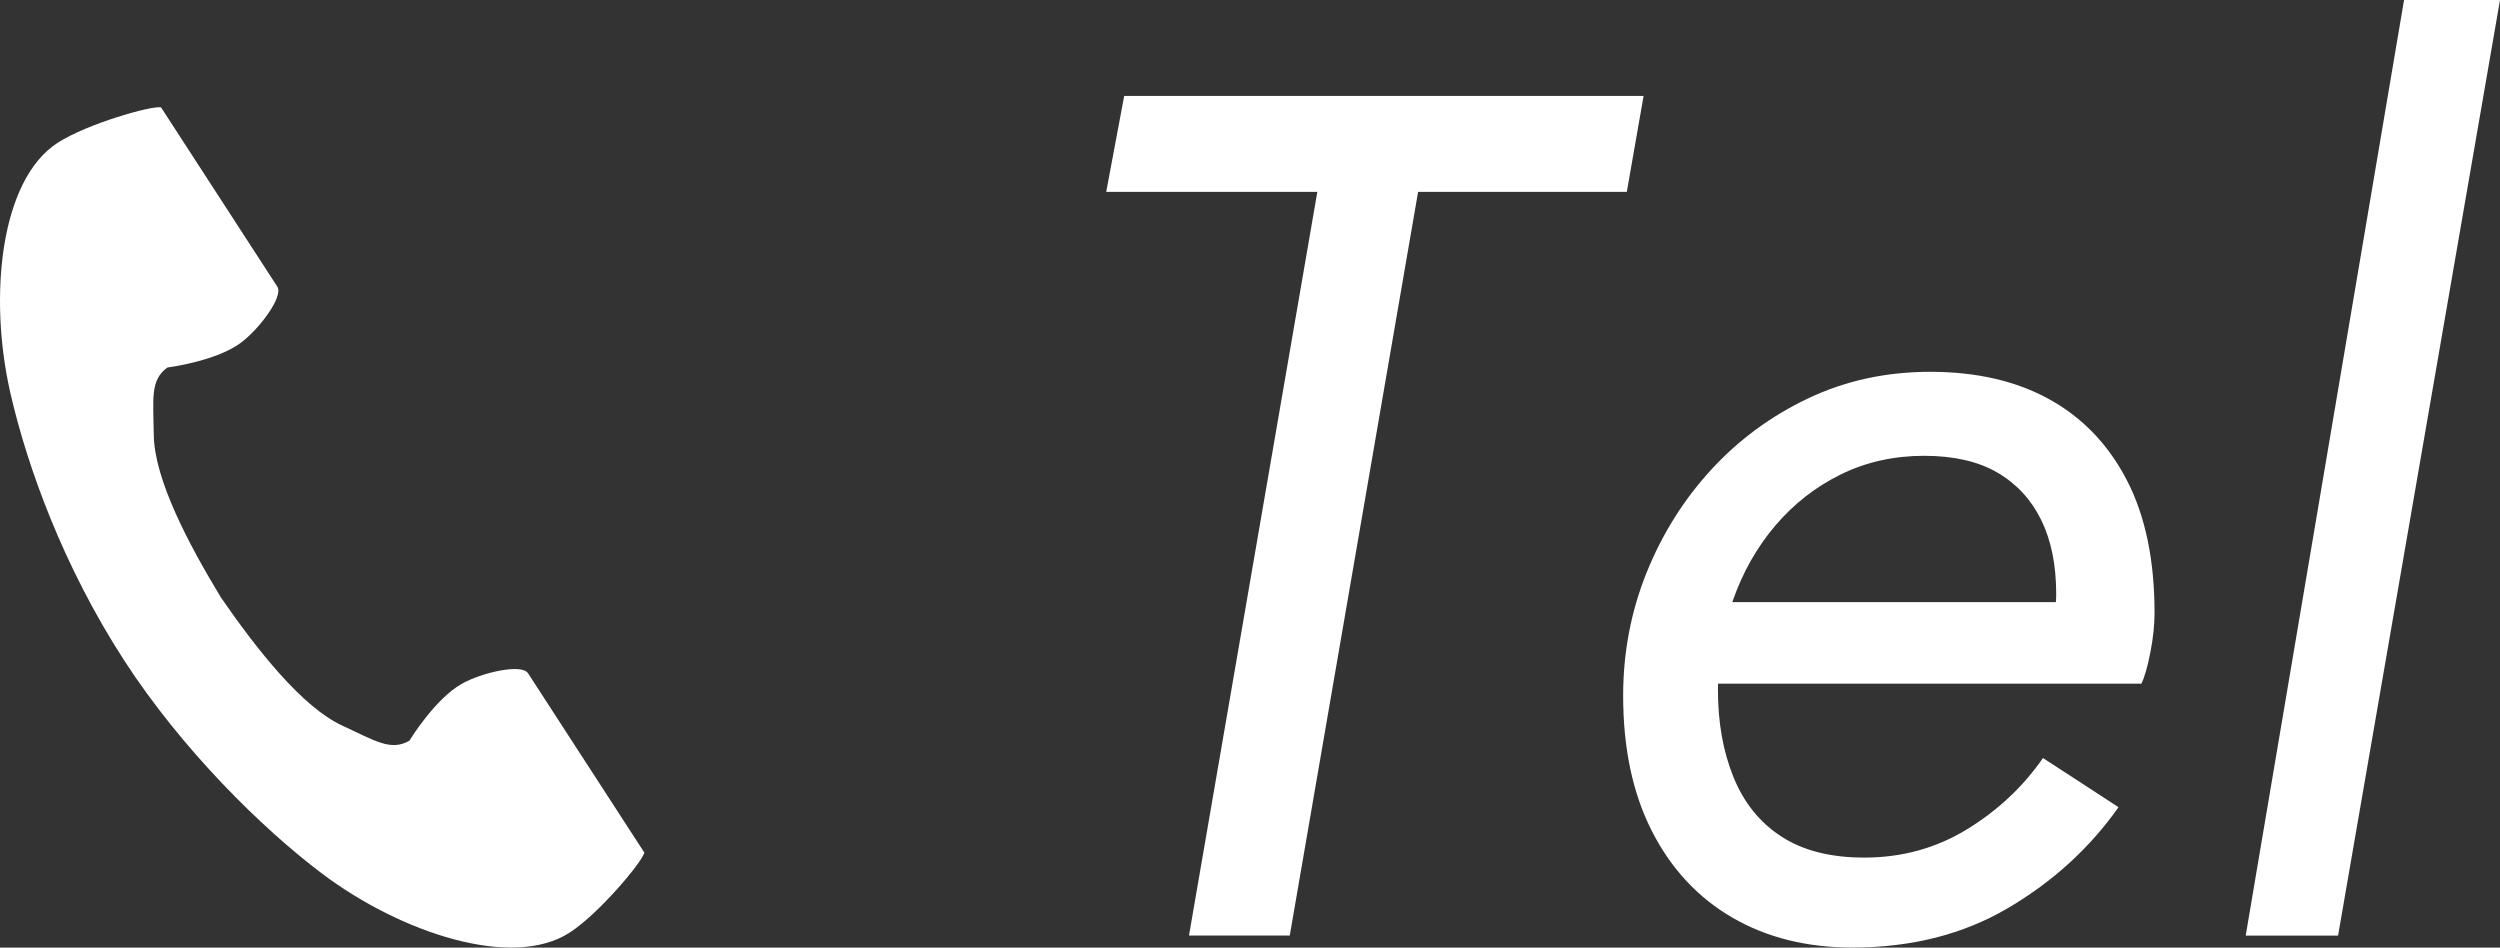
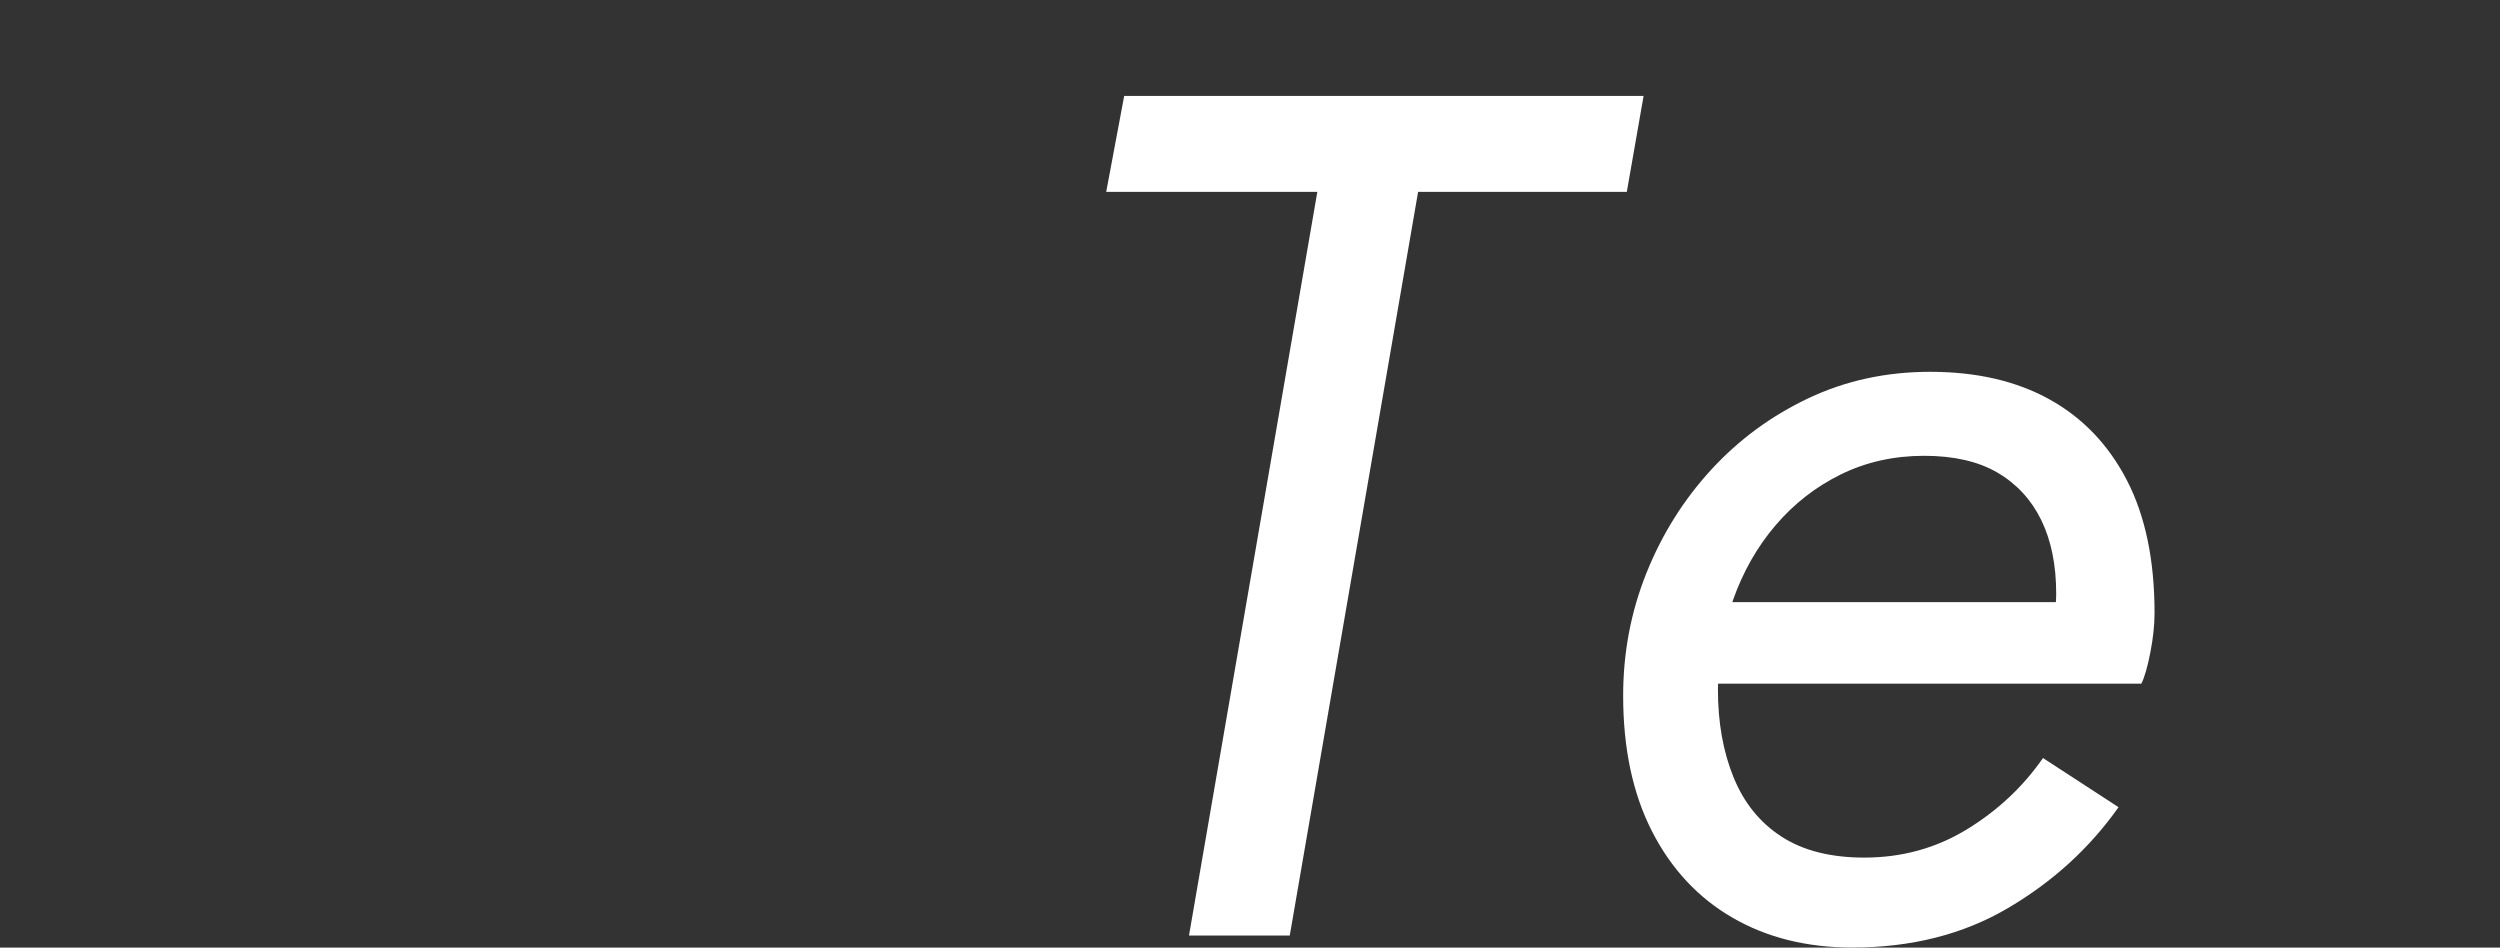
<svg xmlns="http://www.w3.org/2000/svg" id="_レイヤー_1" data-name="レイヤー 1" viewBox="0 0 80.901 30.664">
  <rect x="0" y="0" width="80.901" height="30.664" fill="#333333" stroke="none" />
  <g>
    <path d="m36.38,3.105h16.807l-.543,3.105h-6.754l-4.153,24.065h-3.261l4.153-24.065h-6.832l.582-3.105Z" style="fill: #fff; stroke-width: 0px;" />
    <path d="m56.059,29.694c-1.113-.646-1.979-1.578-2.601-2.795-.621-1.216-.932-2.678-.932-4.386,0-1.397.252-2.723.757-3.979.505-1.255,1.204-2.368,2.096-3.338.893-.971,1.941-1.74,3.144-2.31,1.203-.569,2.516-.854,3.94-.854,1.5,0,2.788.298,3.862.893,1.074.596,1.908,1.469,2.504,2.62.595,1.152.893,2.581.893,4.289,0,.388-.045.815-.136,1.281-.091.466-.188.803-.291,1.009h-14.867v-2.639h12.809l-1.203,1.785c.129-.311.246-.64.35-.99.103-.349.155-.705.155-1.067,0-.932-.162-1.727-.485-2.387-.324-.66-.796-1.17-1.417-1.533-.621-.362-1.411-.543-2.368-.543-.983,0-1.882.201-2.698.602-.815.401-1.521.951-2.115,1.649-.596.699-1.055,1.508-1.378,2.426-.324.919-.485,1.883-.485,2.892,0,1.061.168,2.005.505,2.833.336.828.854,1.469,1.552,1.921.699.453,1.592.679,2.679.679,1.216,0,2.322-.304,3.318-.912.996-.608,1.818-1.378,2.465-2.31l2.445,1.591c-.932,1.32-2.122,2.407-3.571,3.261-1.45.854-3.131,1.281-5.046,1.281-1.475,0-2.77-.324-3.882-.97Z" style="fill: #fff; stroke-width: 0px;" />
-     <path d="m80.901,0l-5.24,30.276h-2.989L77.796,0h3.105Z" style="fill: #fff; stroke-width: 0px;" />
  </g>
-   <path d="m1.864,4.621C-.004,5.833-.371,9.621.334,12.709c.549,2.404,1.718,5.629,3.687,8.666,1.853,2.857,4.438,5.419,6.409,6.901,2.531,1.903,6.14,3.113,8.008,1.901.945-.613,2.349-2.287,2.413-2.587,0,0-.823-1.269-1.004-1.548l-2.76-4.256c-.205-.316-1.492-.027-2.145.343-.882.499-1.693,1.84-1.693,1.84-.604.349-1.111.001-2.169-.486-1.3-.598-2.762-2.457-3.925-4.14-1.063-1.749-2.163-3.841-2.179-5.272-.013-1.164-.124-1.769.441-2.178,0,0,1.555-.195,2.37-.796.604-.446,1.393-1.502,1.188-1.819l-2.76-4.256c-.181-.279-1.004-1.548-1.004-1.548-.3-.064-2.402.535-3.346,1.148Z" style="fill: #fff; stroke-width: 0px;" />
</svg>